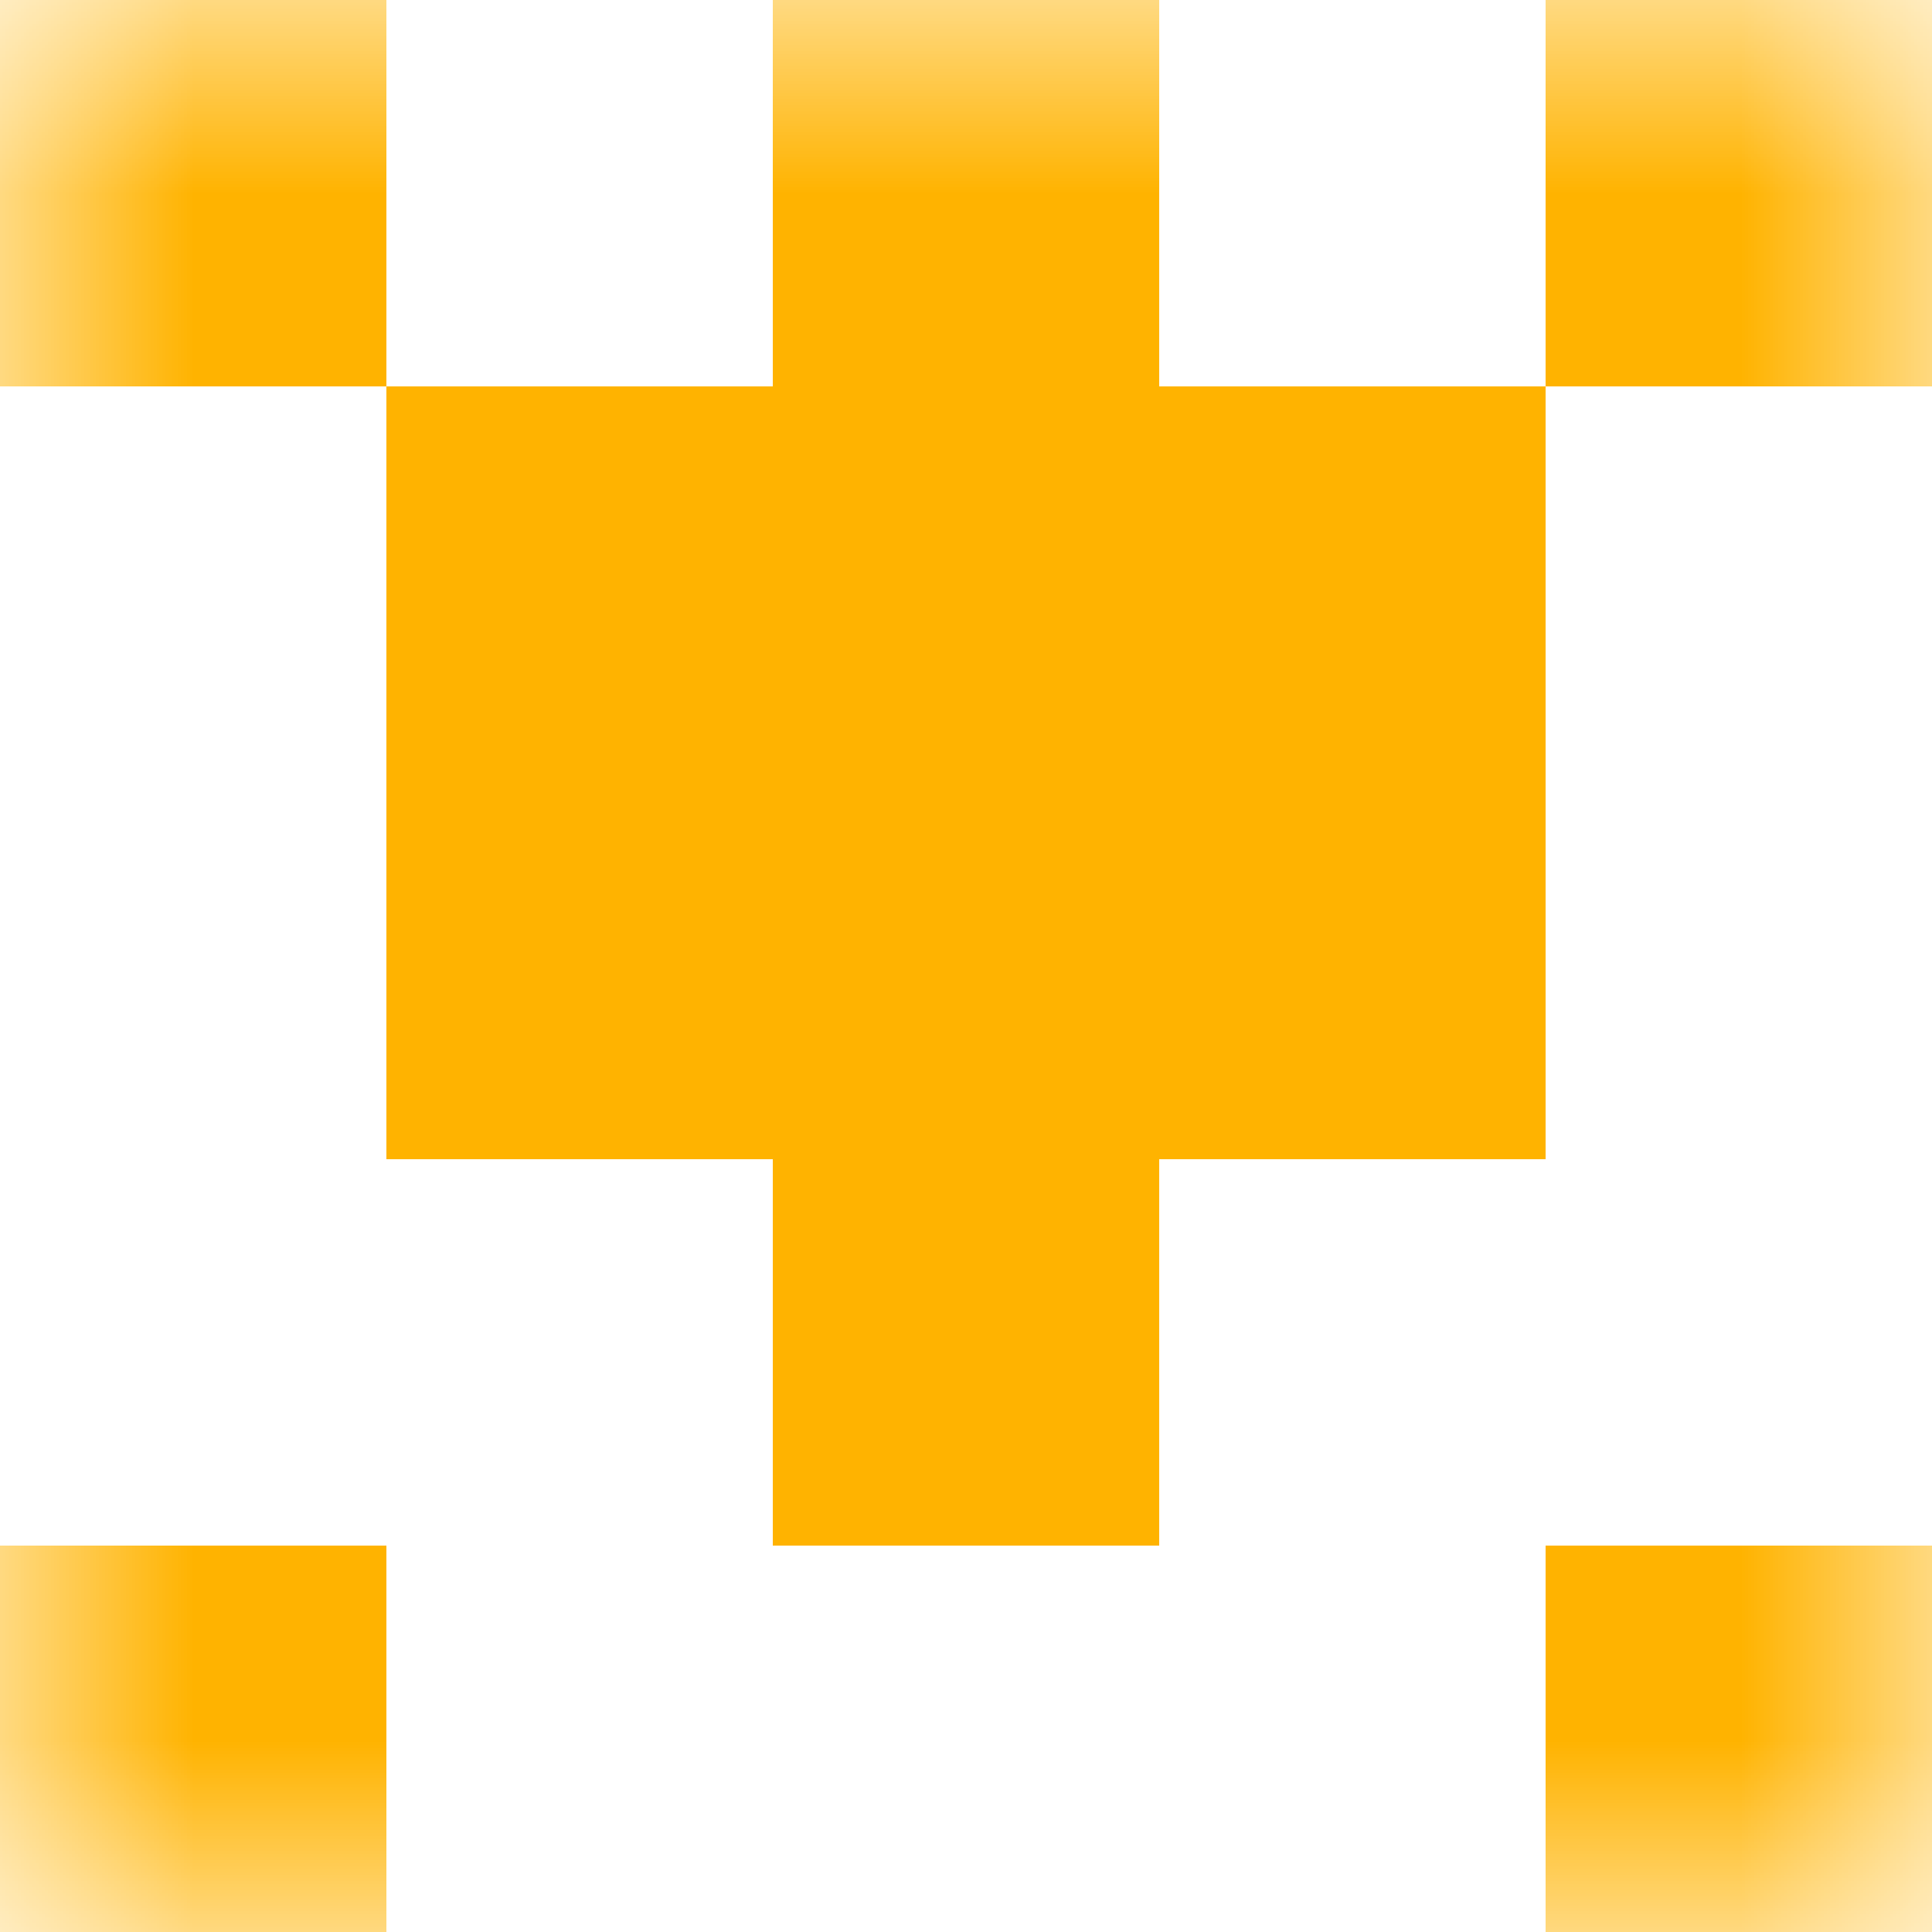
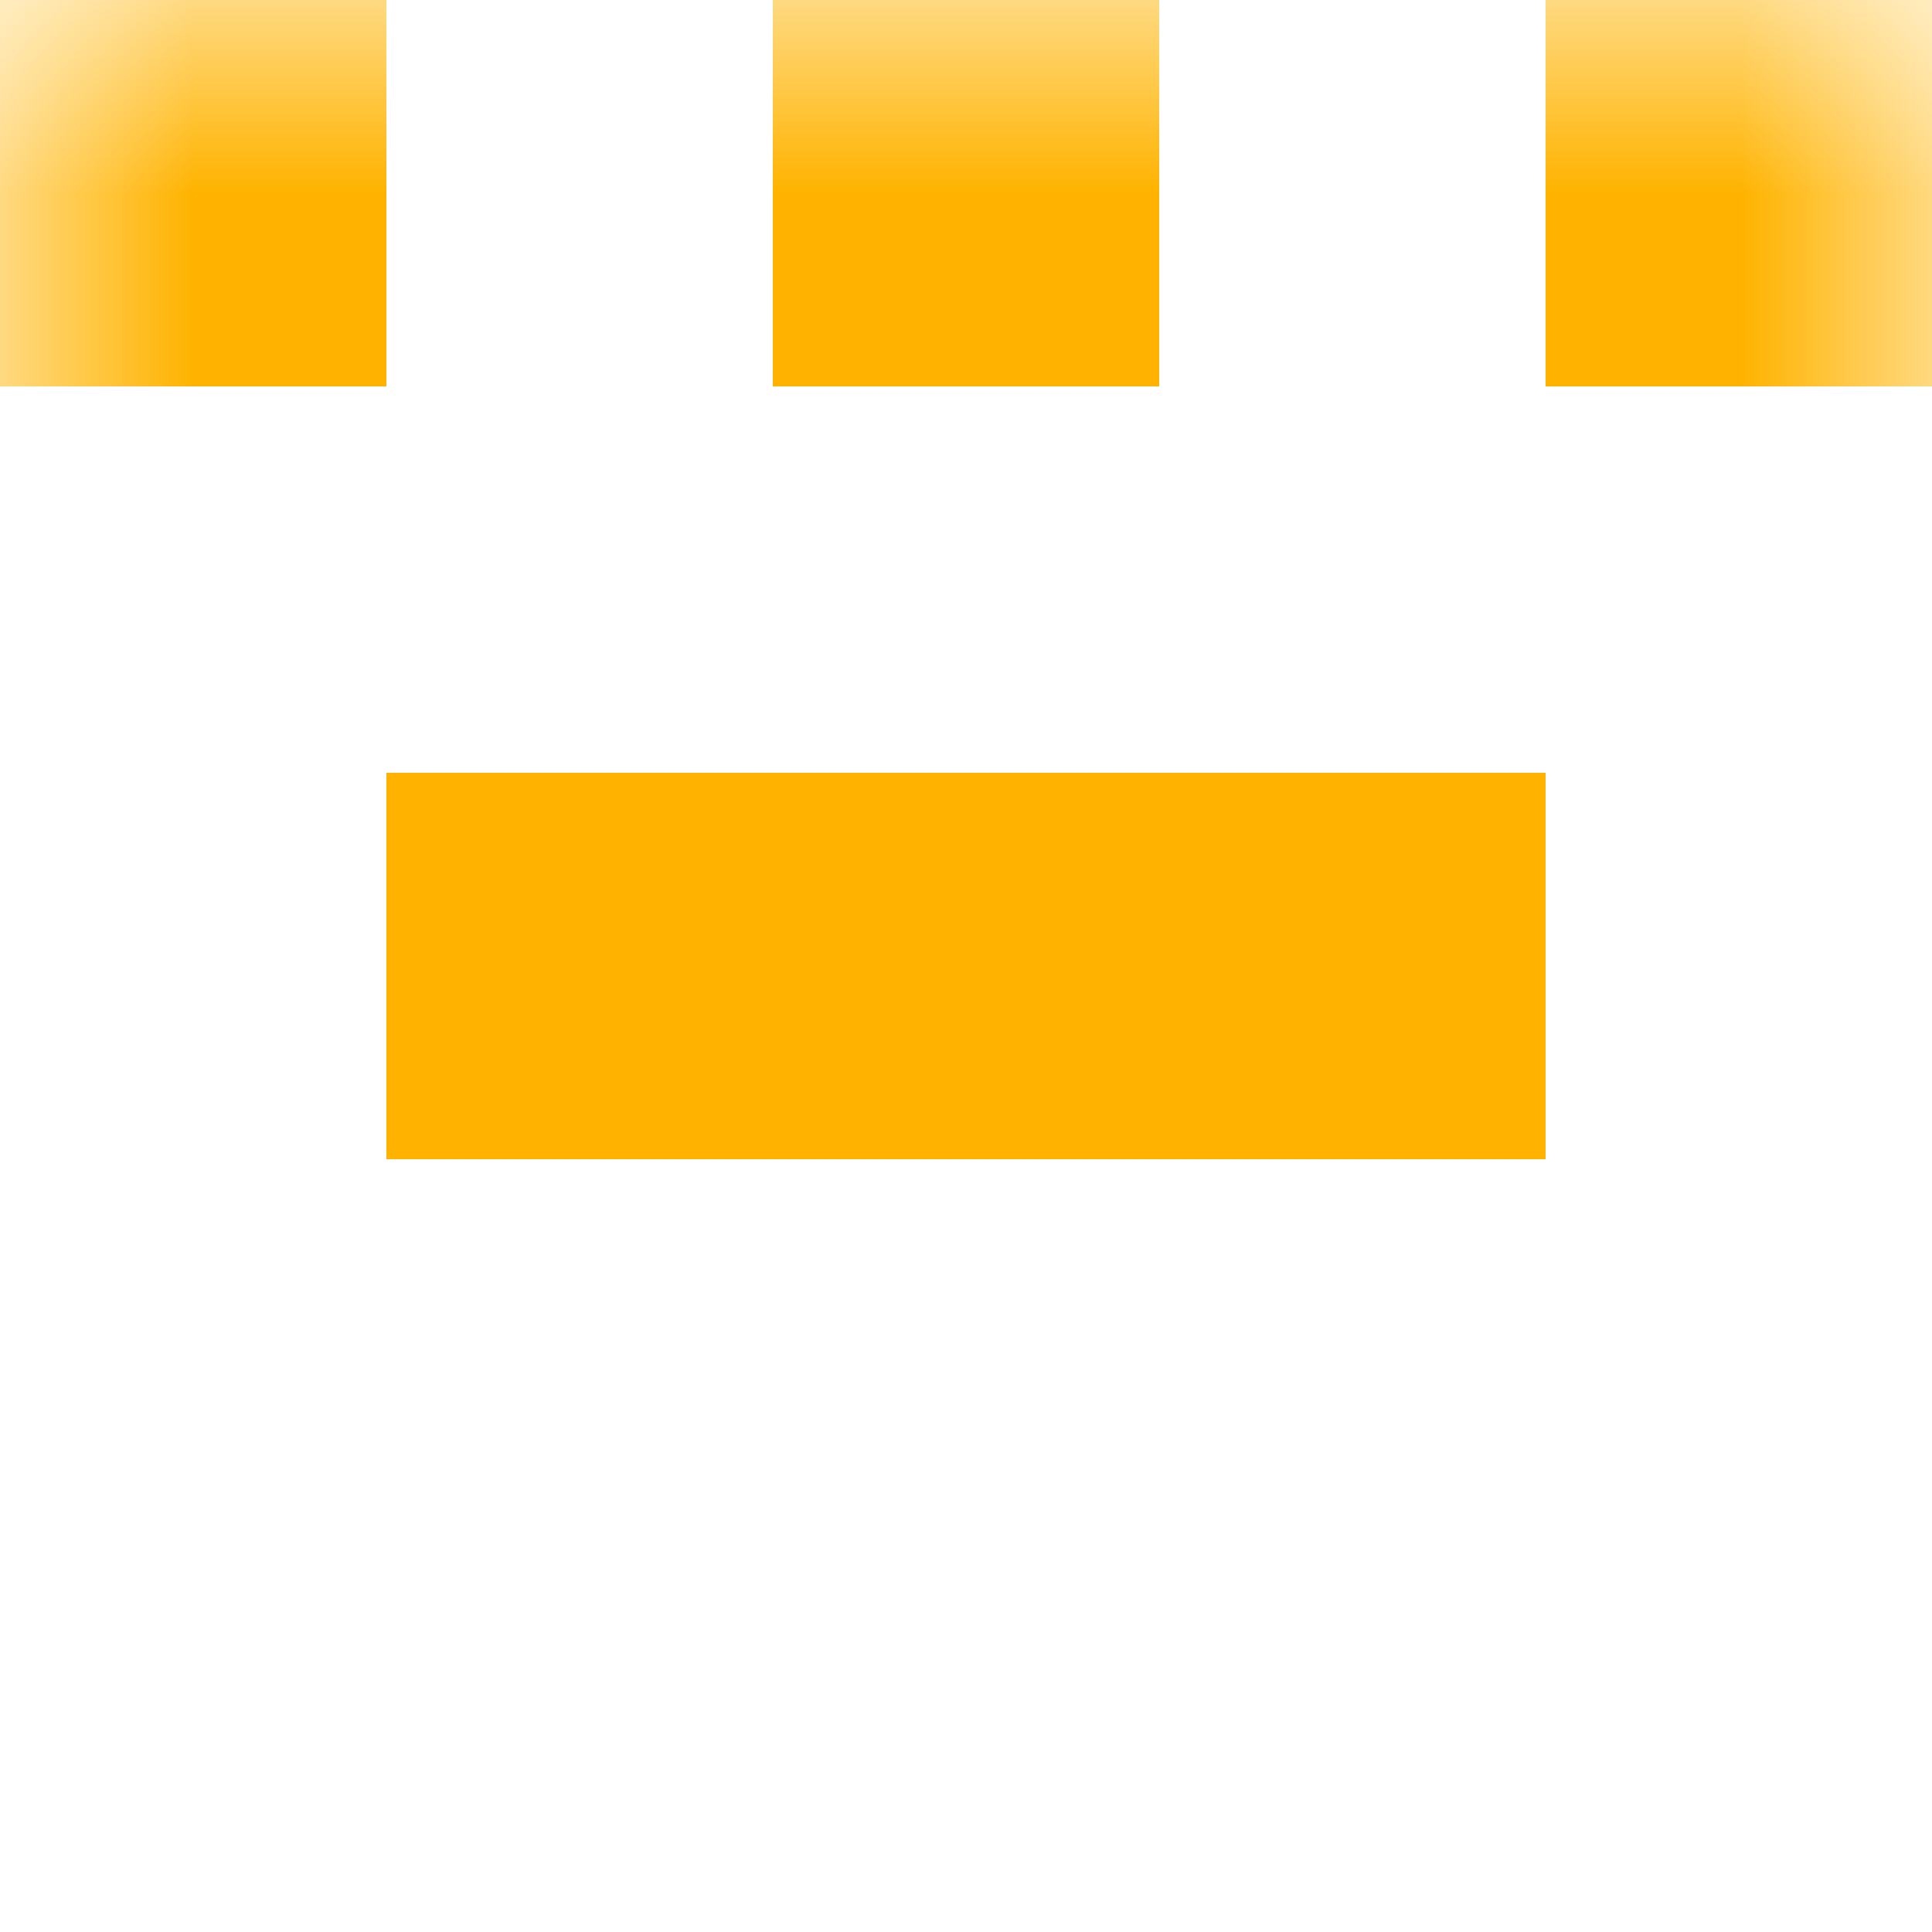
<svg xmlns="http://www.w3.org/2000/svg" viewBox="0 0 5 5" fill="none" shape-rendering="crispEdges">
  <mask id="viewboxMask">
    <rect width="5" height="5" rx="0" ry="0" x="0" y="0" fill="#fff" />
  </mask>
  <g mask="url(#viewboxMask)">
    <path d="M0 0h1v1H0V0ZM4 0h1v1H4V0ZM3 0H2v1h1V0Z" fill="#ffb300" />
-     <path fill="#ffb300" d="M1 1h3v1H1z" />
    <path fill="#ffb300" d="M1 2h3v1H1z" />
-     <path fill="#ffb300" d="M2 3h1v1H2z" />
-     <path d="M1 4H0v1h1V4ZM5 4H4v1h1V4Z" fill="#ffb300" />
  </g>
</svg>